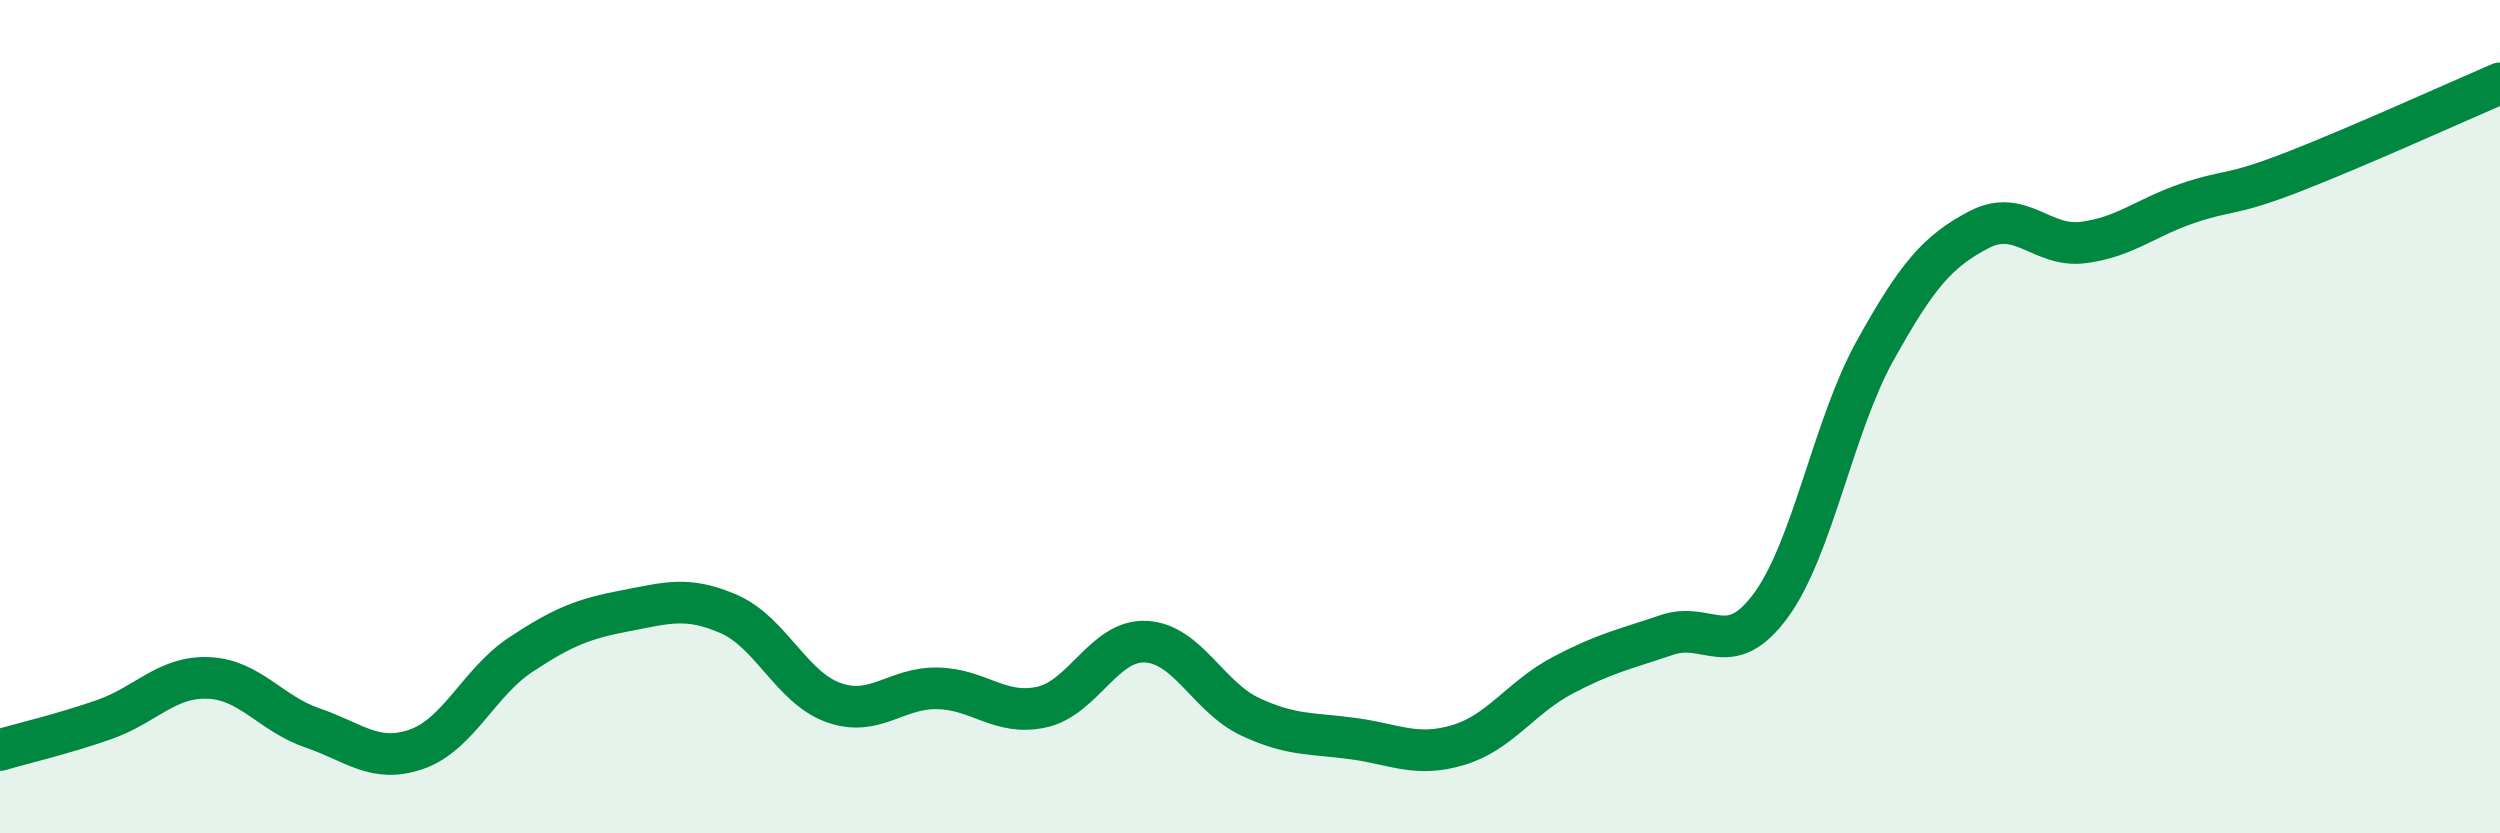
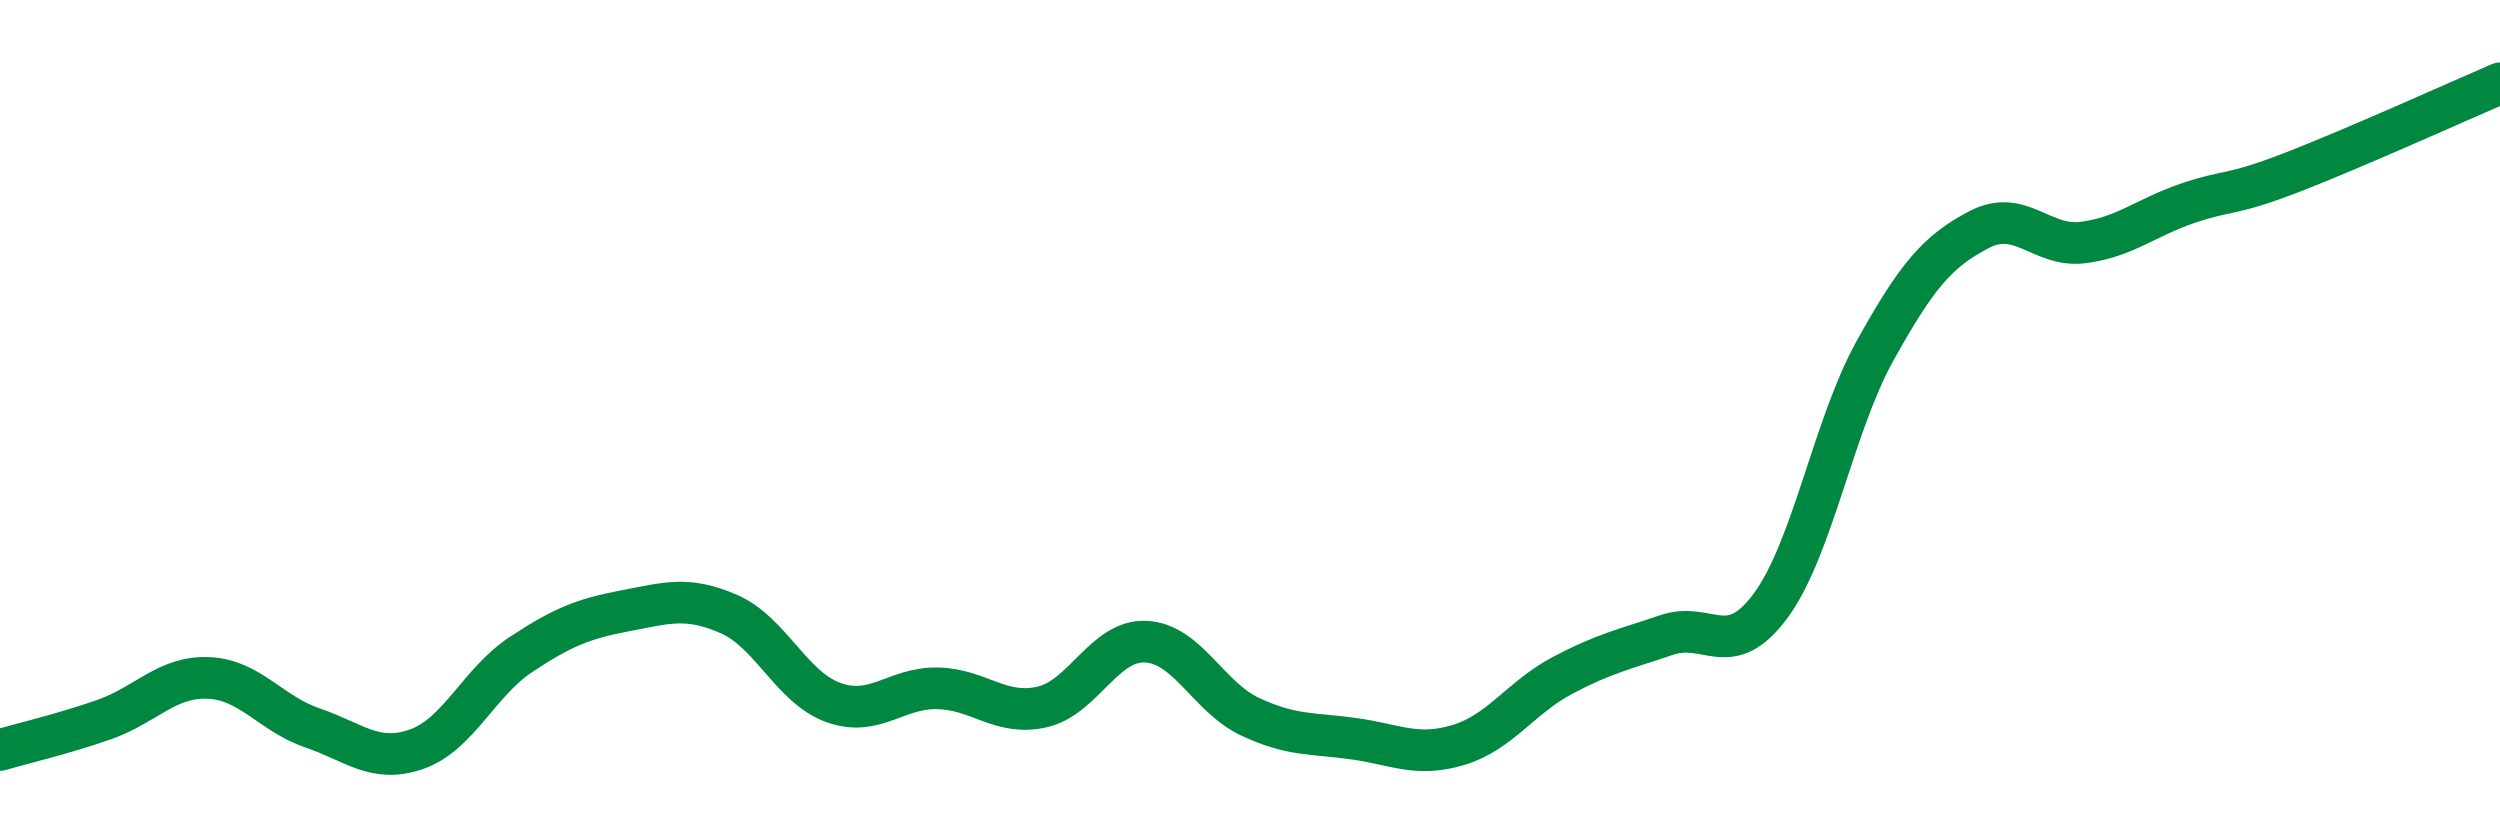
<svg xmlns="http://www.w3.org/2000/svg" width="60" height="20" viewBox="0 0 60 20">
-   <path d="M 0,18 C 0.5,17.85 1.5,17.62 2.5,17.27 C 3.5,16.92 4,16.23 5,16.27 C 6,16.31 6.5,17.13 7.5,17.47 C 8.5,17.81 9,18.33 10,17.98 C 11,17.63 11.5,16.37 12.5,15.71 C 13.5,15.05 14,14.85 15,14.66 C 16,14.47 16.5,14.3 17.5,14.74 C 18.5,15.18 19,16.5 20,16.86 C 21,17.22 21.5,16.5 22.5,16.52 C 23.5,16.54 24,17.19 25,16.97 C 26,16.75 26.5,15.35 27.5,15.4 C 28.5,15.45 29,16.73 30,17.2 C 31,17.67 31.5,17.59 32.5,17.73 C 33.5,17.87 34,18.18 35,17.88 C 36,17.58 36.5,16.74 37.5,16.21 C 38.5,15.68 39,15.58 40,15.24 C 41,14.9 41.5,15.89 42.5,14.53 C 43.5,13.17 44,10.22 45,8.42 C 46,6.62 46.5,6.03 47.5,5.51 C 48.5,4.99 49,5.95 50,5.82 C 51,5.69 51.5,5.22 52.5,4.88 C 53.5,4.54 53.5,4.72 55,4.14 C 56.5,3.56 59,2.43 60,2L60 20L0 20Z" fill="#008740" opacity="0.1" stroke-linecap="round" stroke-linejoin="round" />
  <path d="M 0,18 C 0.5,17.85 1.5,17.62 2.5,17.27 C 3.5,16.92 4,16.23 5,16.27 C 6,16.31 6.5,17.13 7.5,17.47 C 8.5,17.81 9,18.33 10,17.98 C 11,17.63 11.5,16.37 12.5,15.71 C 13.5,15.05 14,14.85 15,14.66 C 16,14.47 16.5,14.3 17.5,14.74 C 18.5,15.18 19,16.5 20,16.86 C 21,17.22 21.5,16.5 22.5,16.52 C 23.5,16.54 24,17.19 25,16.97 C 26,16.75 26.5,15.35 27.5,15.4 C 28.5,15.45 29,16.73 30,17.2 C 31,17.67 31.5,17.59 32.5,17.73 C 33.5,17.87 34,18.18 35,17.88 C 36,17.58 36.5,16.74 37.5,16.21 C 38.5,15.68 39,15.58 40,15.24 C 41,14.9 41.5,15.89 42.5,14.53 C 43.5,13.17 44,10.22 45,8.42 C 46,6.62 46.5,6.03 47.5,5.51 C 48.5,4.99 49,5.95 50,5.82 C 51,5.69 51.5,5.22 52.5,4.88 C 53.5,4.54 53.5,4.72 55,4.14 C 56.5,3.56 59,2.43 60,2" stroke="#008740" stroke-width="1" fill="none" stroke-linecap="round" stroke-linejoin="round" />
</svg>